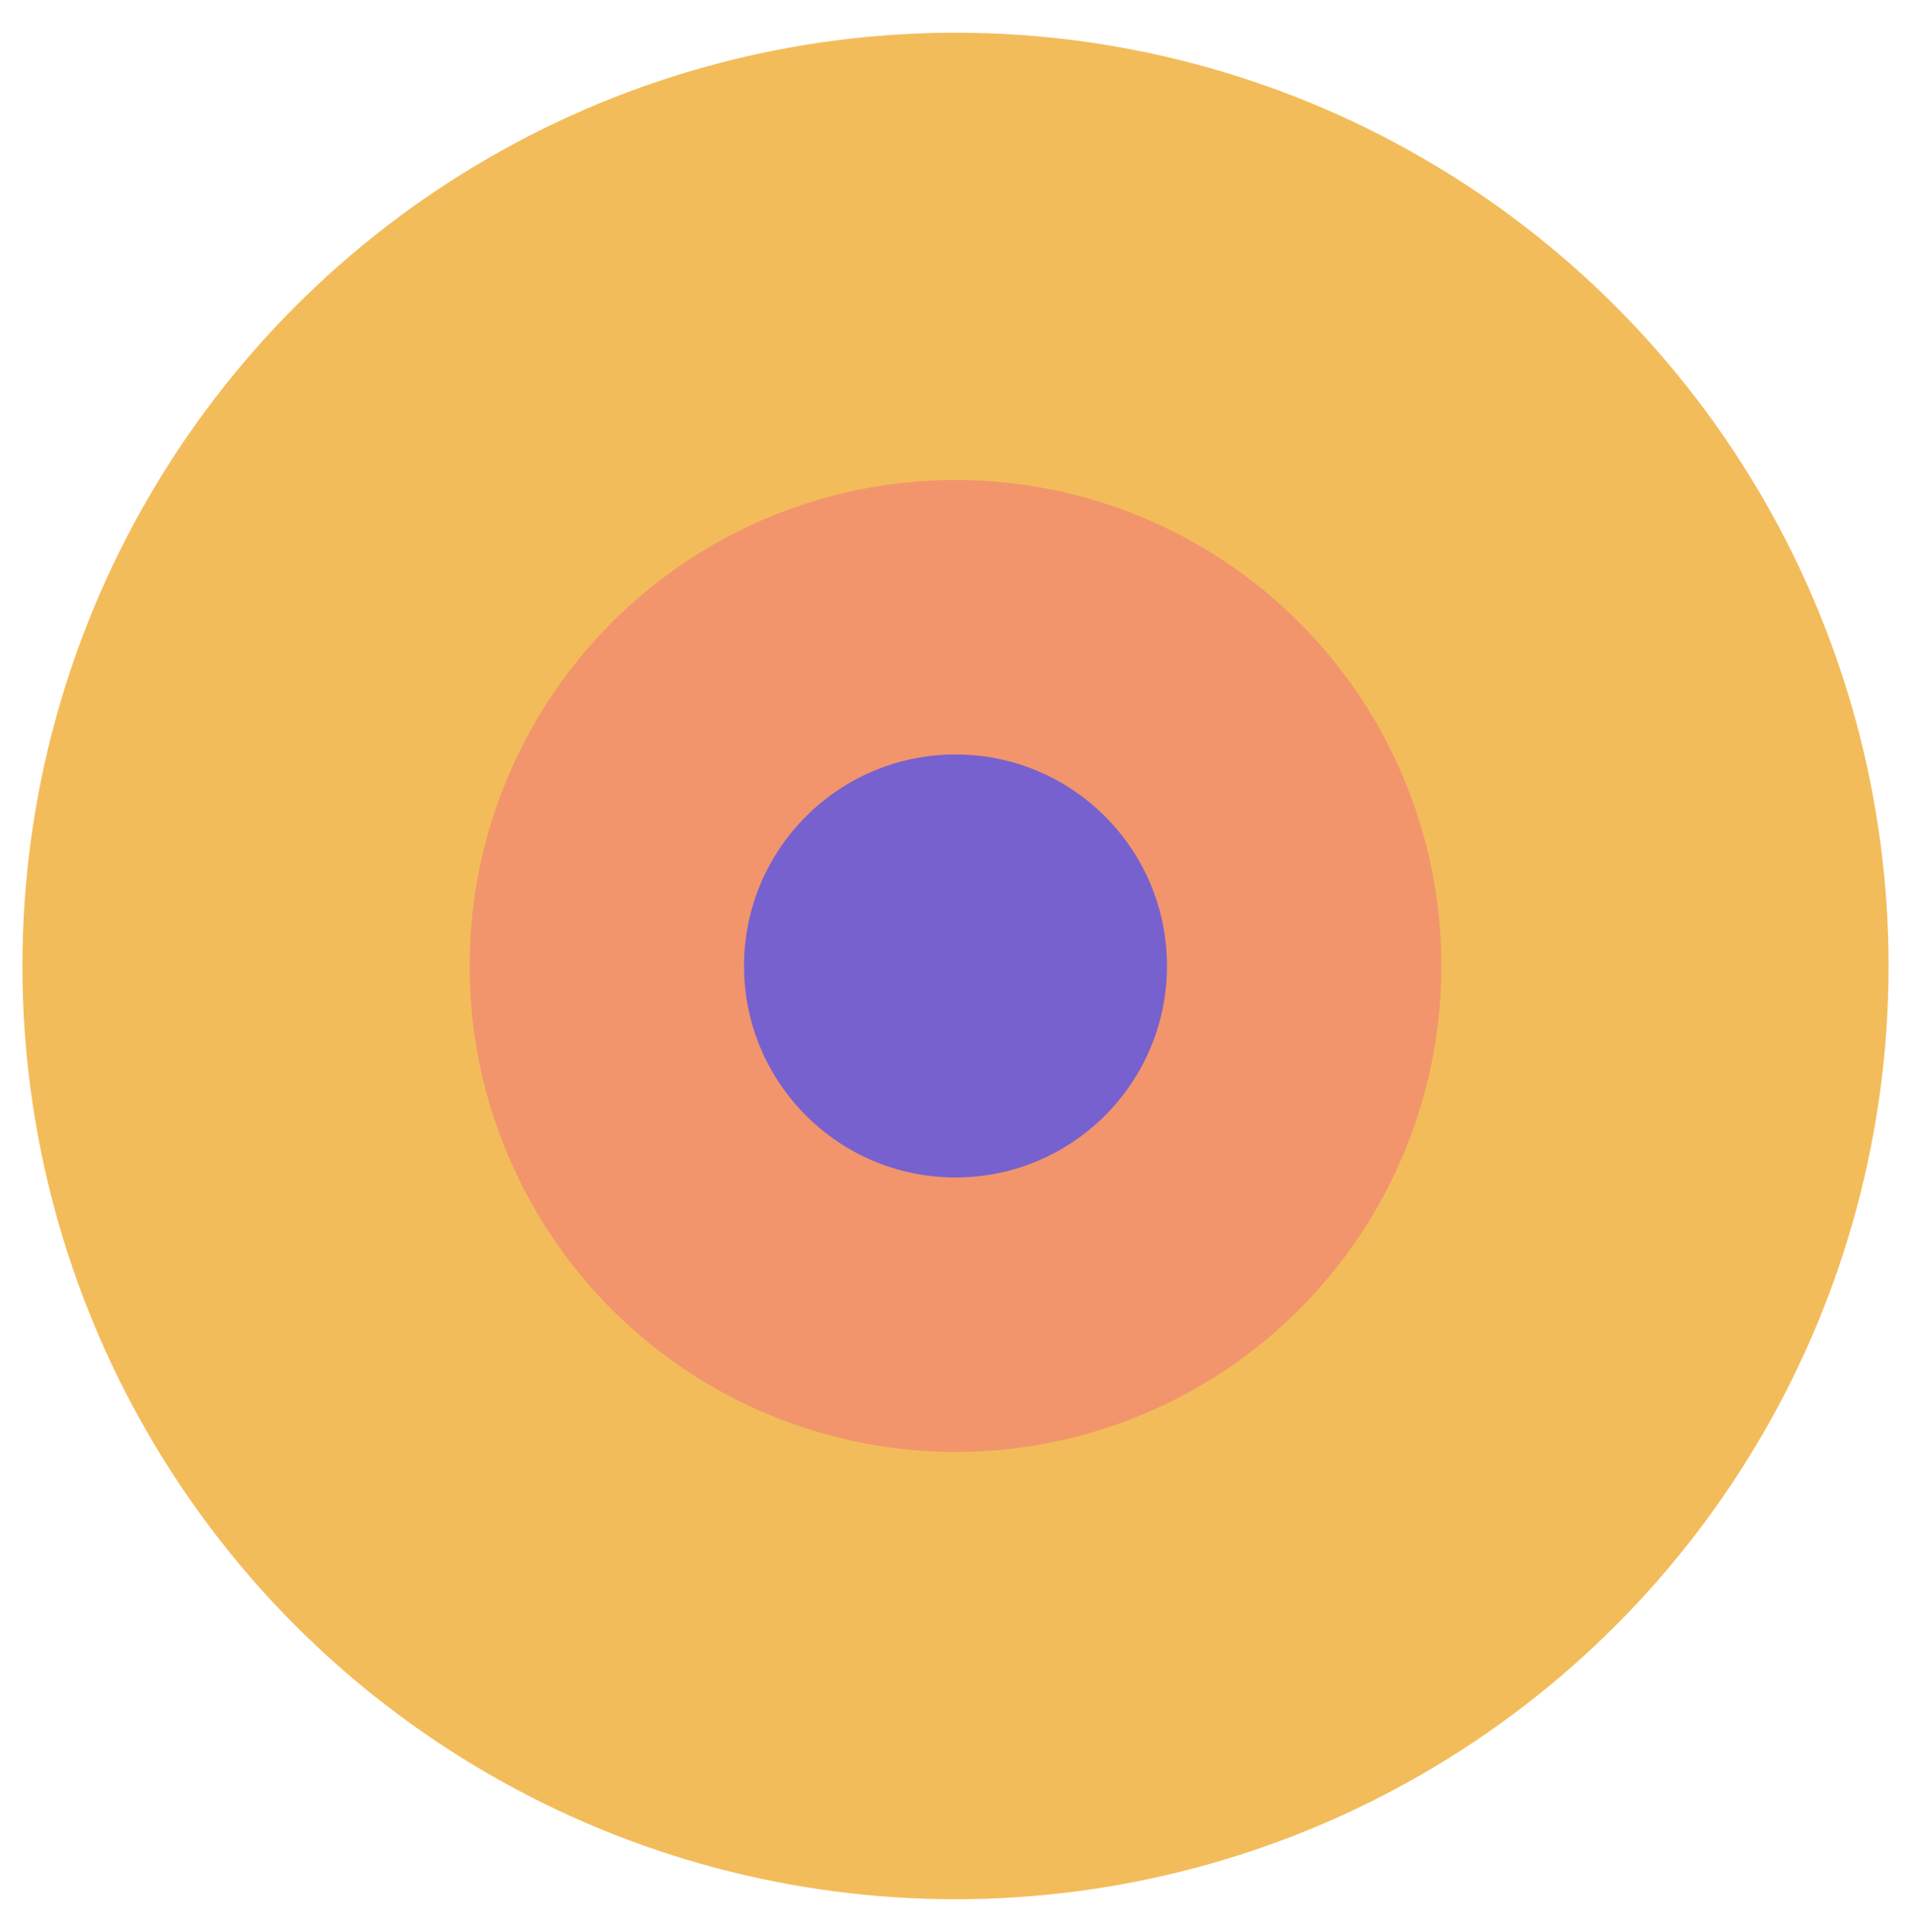
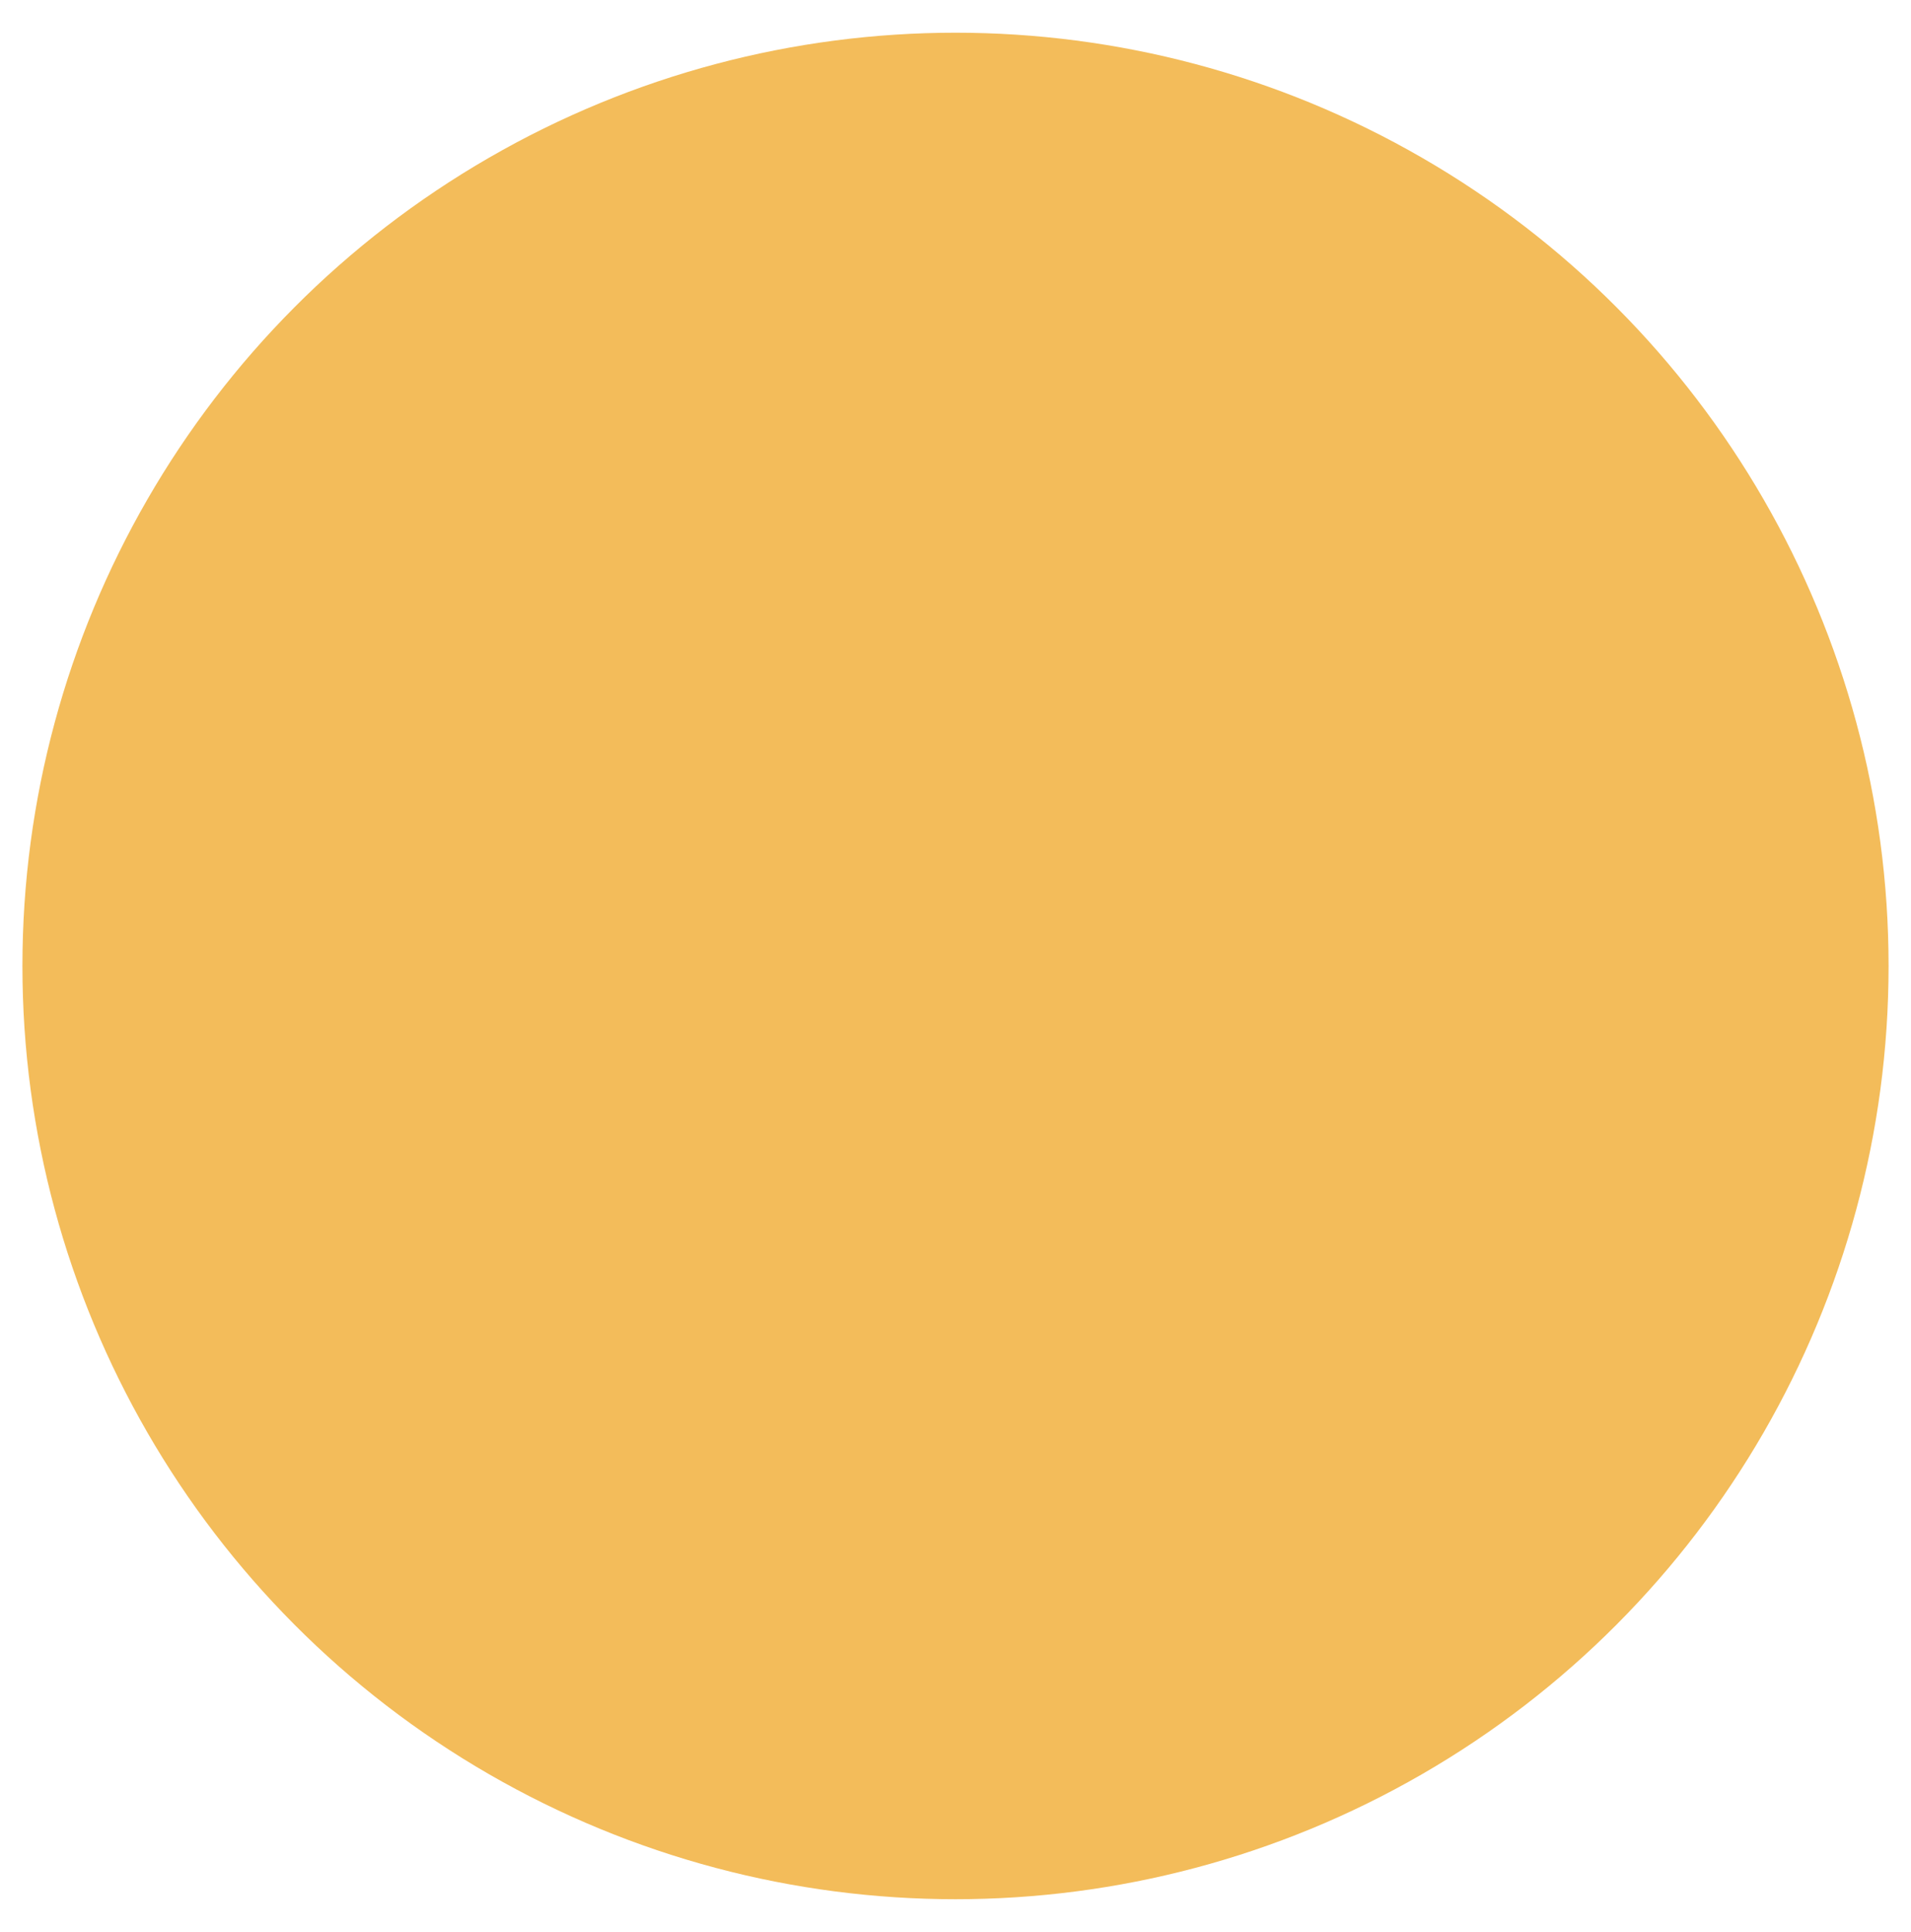
<svg xmlns="http://www.w3.org/2000/svg" version="1.1" id="Layer_1" x="0px" y="0px" viewBox="0 0 929 939" style="enable-background:new 0 0 929 939;" xml:space="preserve">
  <style type="text/css">
	.st0{fill:#F3BC5A;}
	.st1{fill:#F2956C;}
	.st2{fill:#7661CE;}
</style>
  <g>
    <circle class="st0" cx="464.5" cy="469.5" r="453.6" />
-     <circle class="st1" cx="464.5" cy="469.5" r="236.2" />
-     <circle class="st2" cx="464.5" cy="469.5" r="102.8" />
  </g>
</svg>